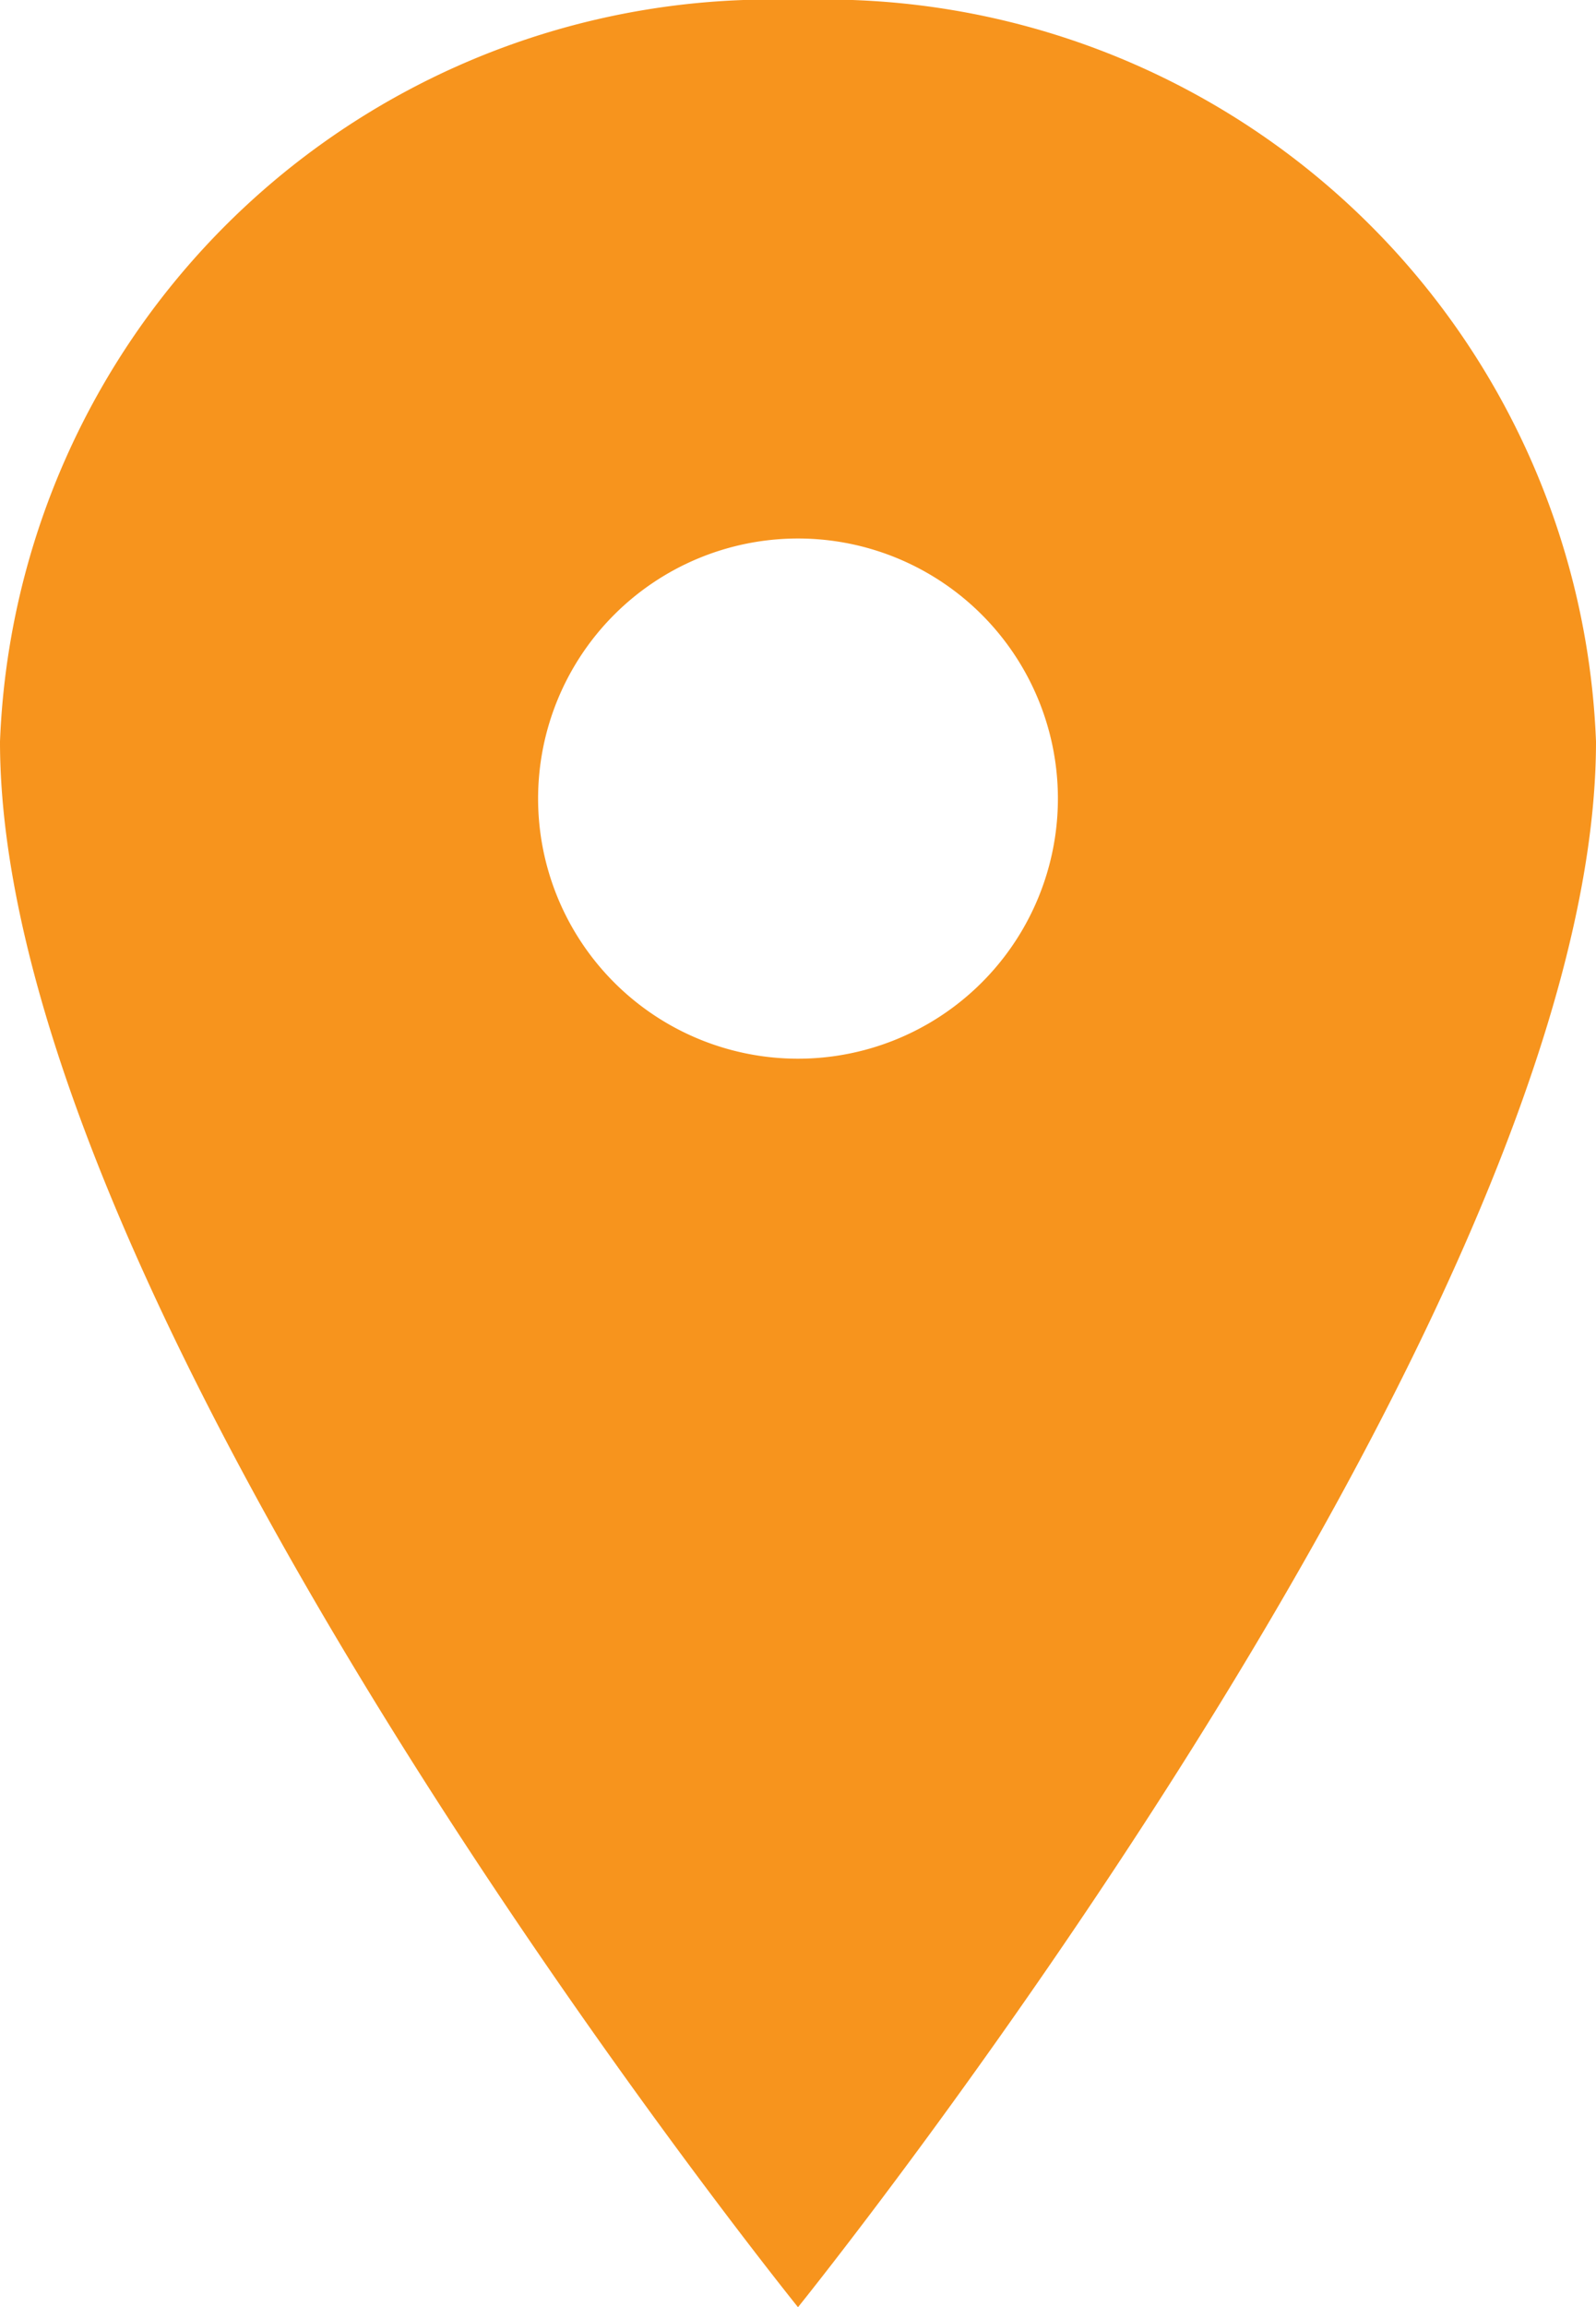
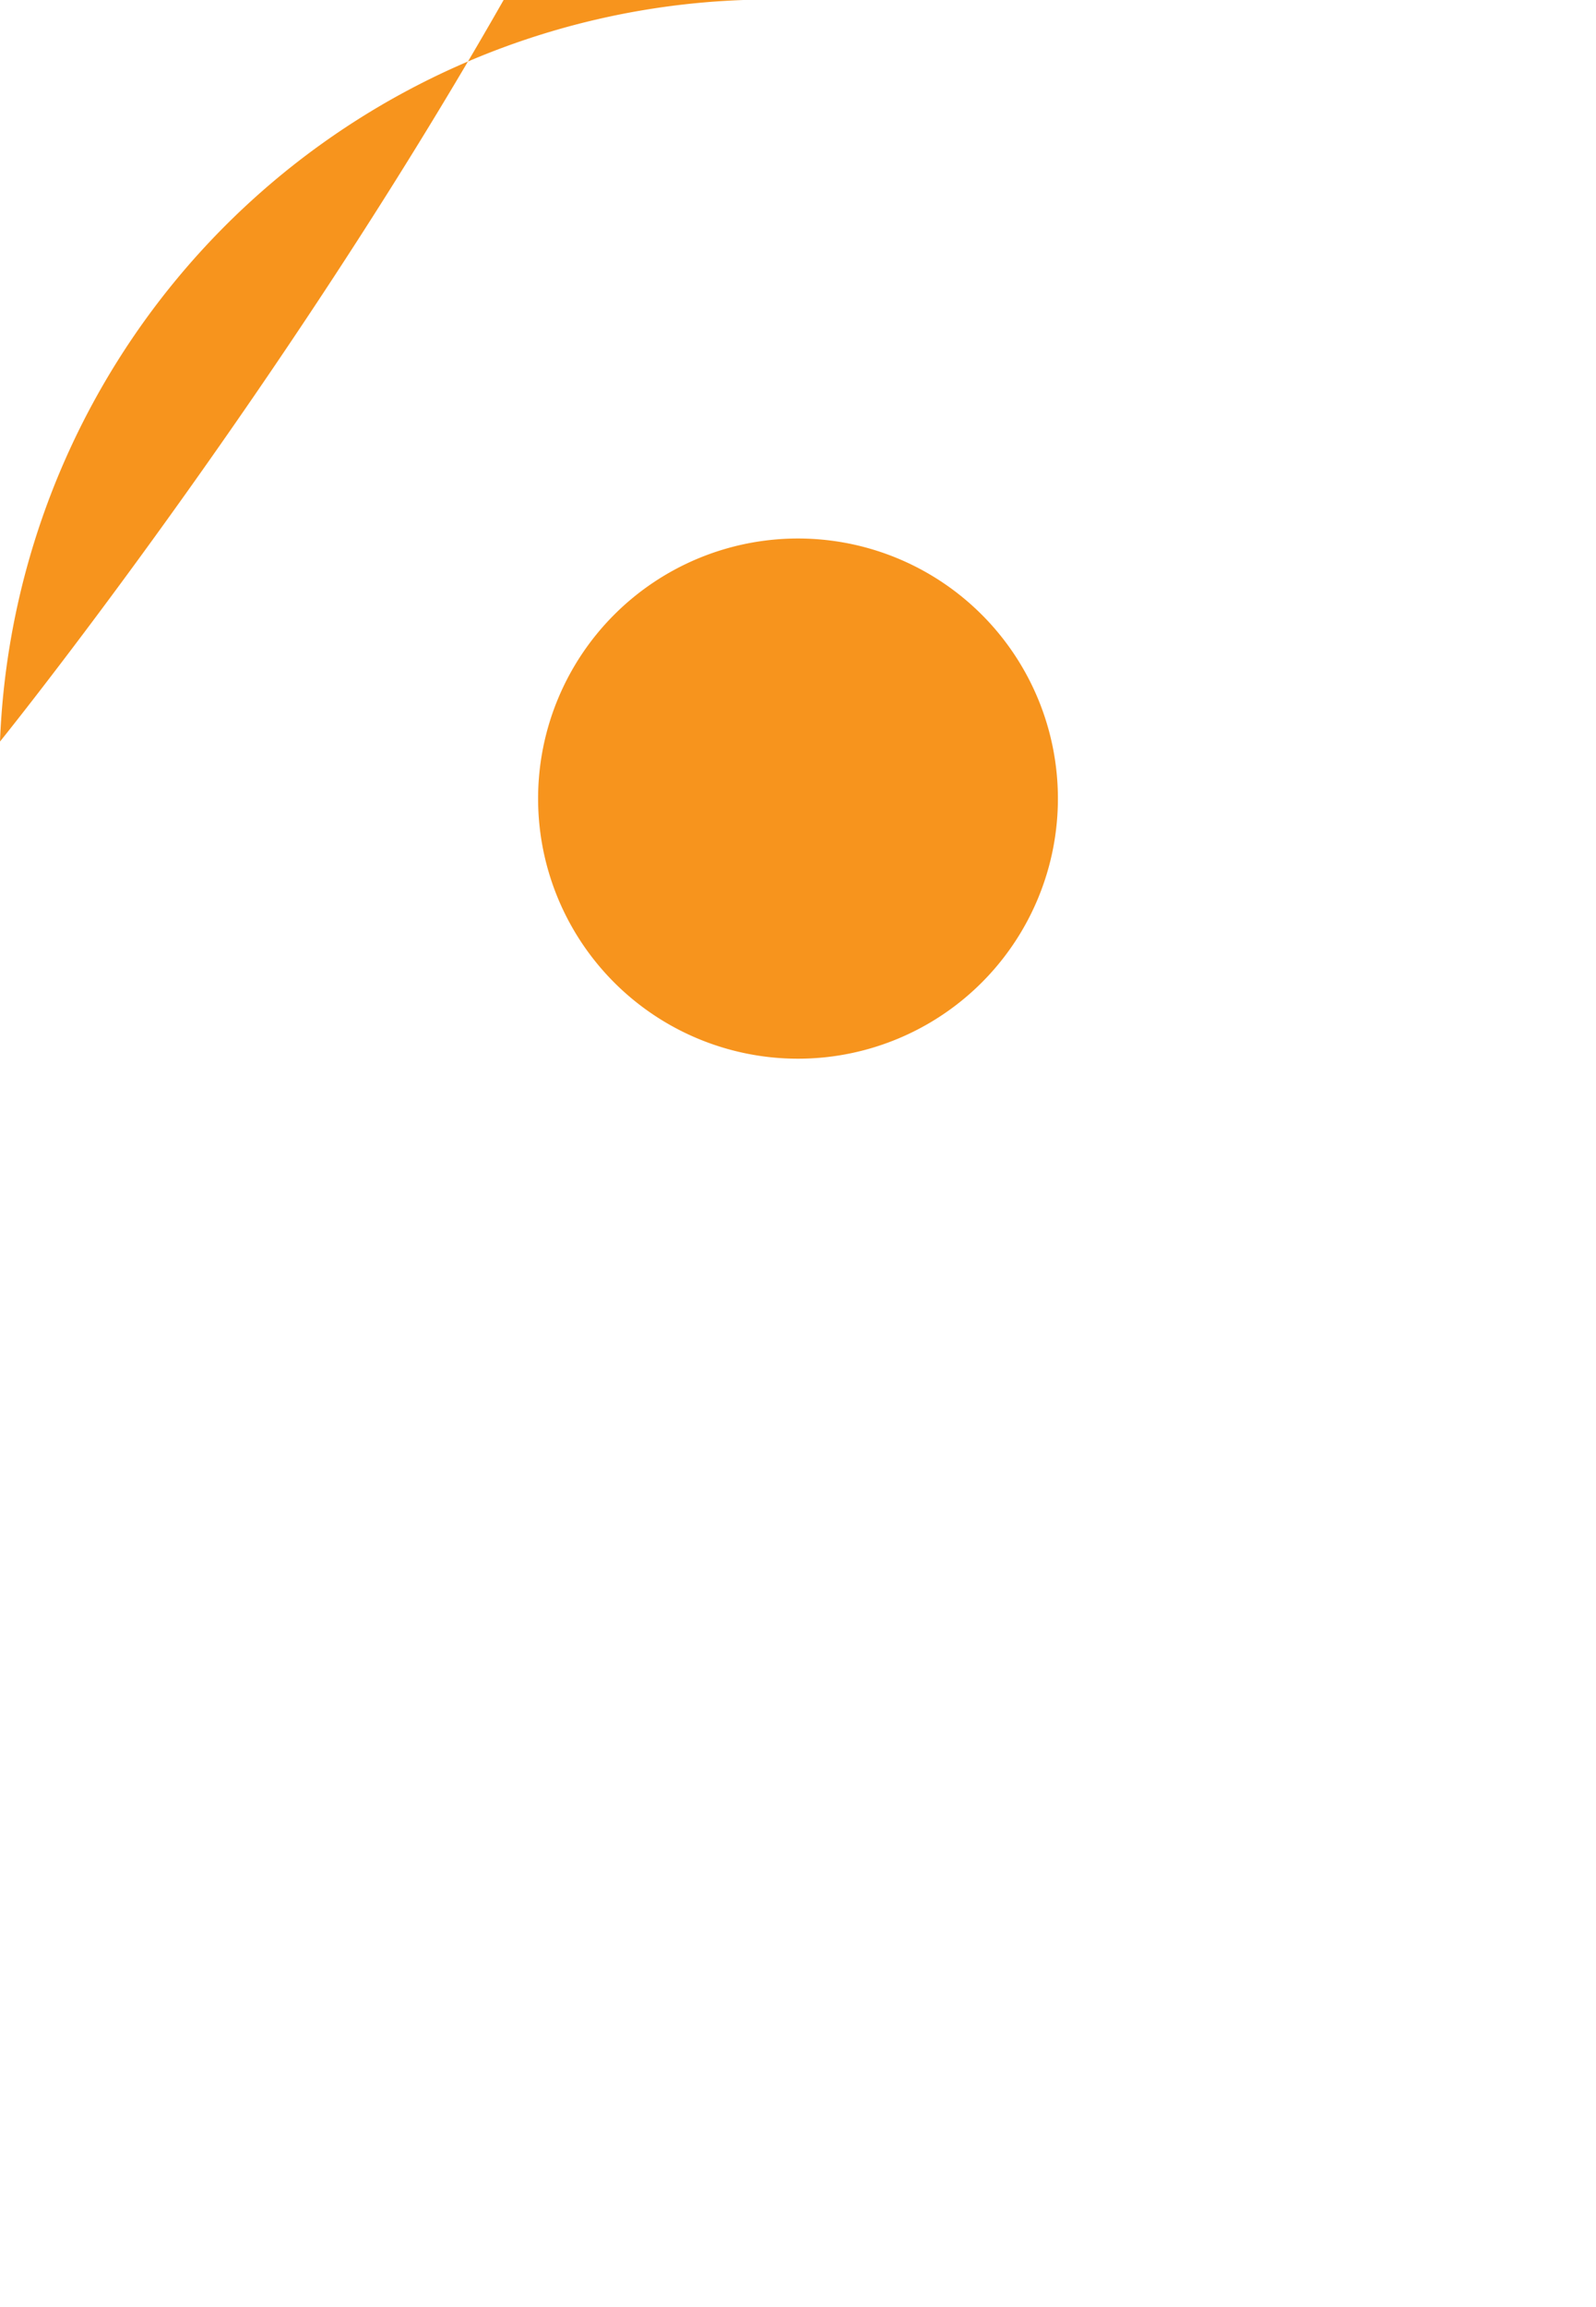
<svg xmlns="http://www.w3.org/2000/svg" width="9.77" height="14.112" viewBox="0 0 9.77 14.112">
-   <path id="Icon_ionic-ios-pin" data-name="Icon ionic-ios-pin" d="M12.76,3.375A4.722,4.722,0,0,0,7.875,7.911c0,3.528,4.885,9.577,4.885,9.577s4.885-6.049,4.885-9.577A4.722,4.722,0,0,0,12.76,3.375Zm0,6.476A1.591,1.591,0,1,1,14.351,8.26,1.591,1.591,0,0,1,12.76,9.851Z" transform="translate(-7.875 -3.375)" fill="#f7941d" />
+   <path id="Icon_ionic-ios-pin" data-name="Icon ionic-ios-pin" d="M12.76,3.375A4.722,4.722,0,0,0,7.875,7.911s4.885-6.049,4.885-9.577A4.722,4.722,0,0,0,12.76,3.375Zm0,6.476A1.591,1.591,0,1,1,14.351,8.26,1.591,1.591,0,0,1,12.76,9.851Z" transform="translate(-7.875 -3.375)" fill="#f7941d" />
</svg>